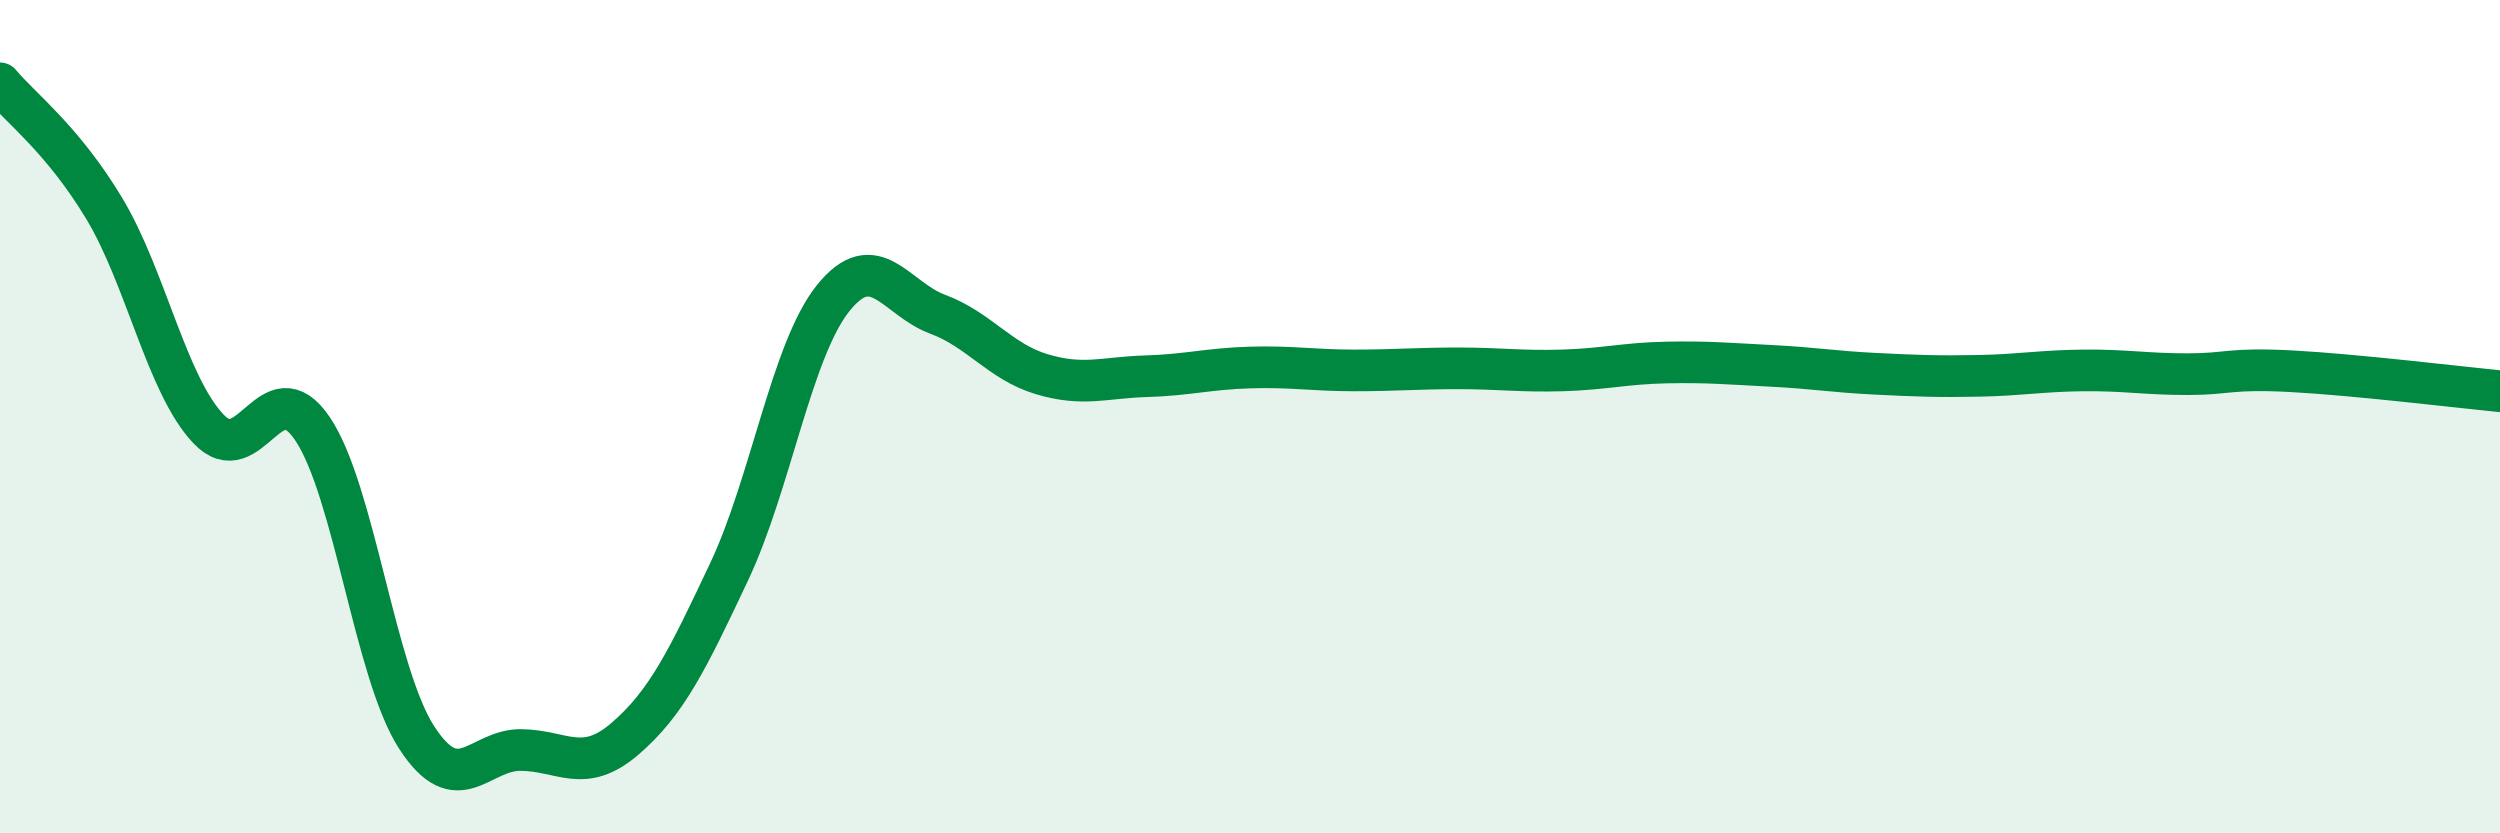
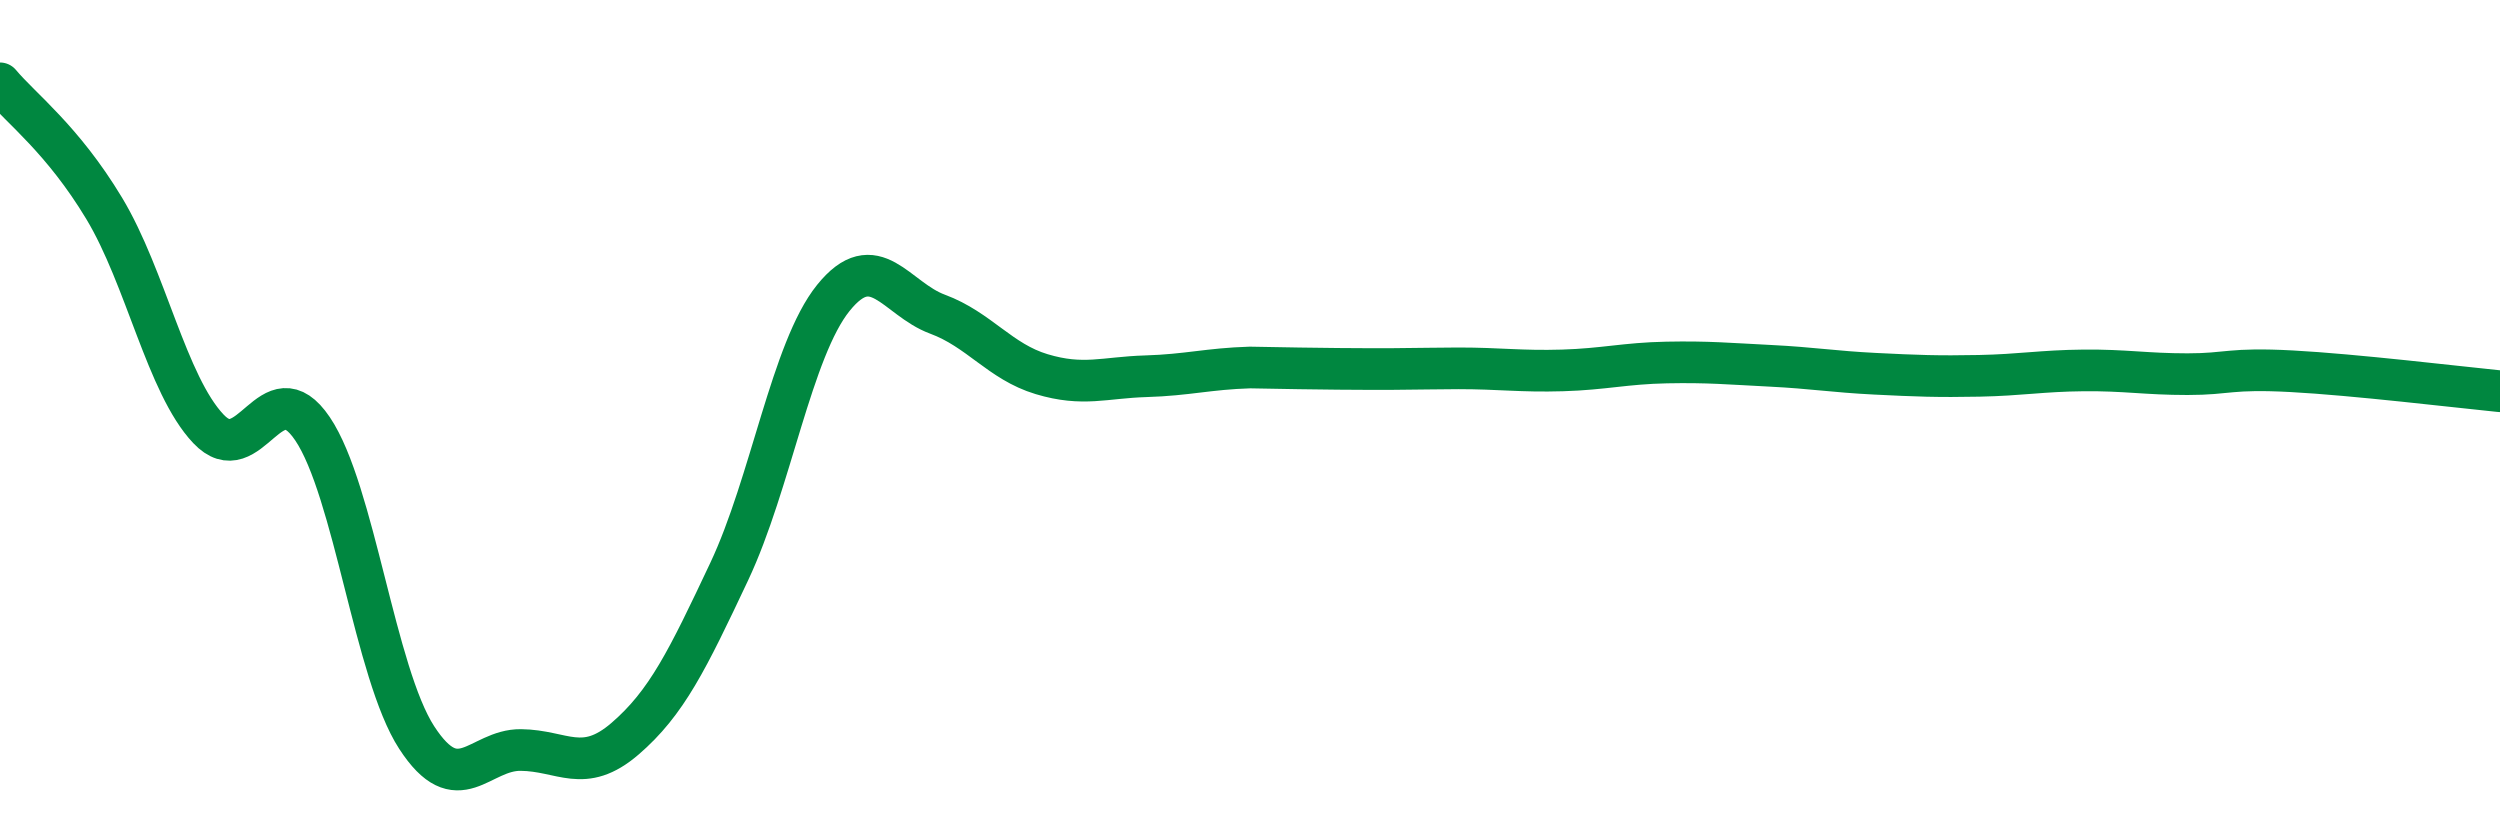
<svg xmlns="http://www.w3.org/2000/svg" width="60" height="20" viewBox="0 0 60 20">
-   <path d="M 0,2 C 0.5,2.6 1.5,3.34 2.5,5 C 3.5,6.66 4,9.23 5,10.29 C 6,11.35 6.5,8.81 7.5,10.29 C 8.5,11.77 9,16.16 10,17.7 C 11,19.24 11.5,17.99 12.5,18 C 13.5,18.01 14,18.59 15,17.73 C 16,16.87 16.5,15.84 17.5,13.72 C 18.5,11.6 19,8.39 20,7.15 C 21,5.91 21.5,7.17 22.5,7.54 C 23.5,7.91 24,8.68 25,8.98 C 26,9.28 26.5,9.06 27.5,9.03 C 28.5,9 29,8.85 30,8.82 C 31,8.79 31.5,8.89 32.5,8.89 C 33.5,8.89 34,8.84 35,8.84 C 36,8.84 36.5,8.92 37.5,8.89 C 38.5,8.86 39,8.72 40,8.7 C 41,8.68 41.5,8.73 42.5,8.78 C 43.5,8.83 44,8.92 45,8.97 C 46,9.02 46.5,9.04 47.5,9.02 C 48.5,9 49,8.9 50,8.89 C 51,8.88 51.5,8.98 52.5,8.98 C 53.5,8.98 53.5,8.83 55,8.91 C 56.5,8.99 59,9.29 60,9.39L60 20L0 20Z" fill="#008740" opacity="0.1" stroke-linecap="round" stroke-linejoin="round" />
-   <path d="M 0,2 C 0.5,2.6 1.5,3.34 2.5,5 C 3.5,6.66 4,9.23 5,10.29 C 6,11.35 6.5,8.81 7.5,10.29 C 8.5,11.77 9,16.16 10,17.7 C 11,19.24 11.5,17.99 12.5,18 C 13.5,18.01 14,18.59 15,17.73 C 16,16.87 16.5,15.84 17.5,13.72 C 18.5,11.6 19,8.39 20,7.15 C 21,5.91 21.5,7.17 22.5,7.54 C 23.5,7.91 24,8.68 25,8.98 C 26,9.28 26.5,9.06 27.5,9.03 C 28.5,9 29,8.85 30,8.82 C 31,8.79 31.5,8.89 32.5,8.89 C 33.5,8.89 34,8.84 35,8.84 C 36,8.84 36.5,8.92 37.5,8.89 C 38.5,8.86 39,8.72 40,8.7 C 41,8.68 41.5,8.73 42.5,8.78 C 43.5,8.83 44,8.92 45,8.97 C 46,9.02 46.5,9.04 47.5,9.02 C 48.5,9 49,8.9 50,8.89 C 51,8.88 51.5,8.98 52.5,8.98 C 53.5,8.98 53.5,8.83 55,8.91 C 56.5,8.99 59,9.29 60,9.39" stroke="#008740" stroke-width="1" fill="none" stroke-linecap="round" stroke-linejoin="round" />
+   <path d="M 0,2 C 0.5,2.6 1.5,3.34 2.5,5 C 3.5,6.66 4,9.23 5,10.29 C 6,11.35 6.5,8.81 7.5,10.29 C 8.5,11.77 9,16.16 10,17.7 C 11,19.24 11.5,17.99 12.5,18 C 13.5,18.01 14,18.59 15,17.73 C 16,16.87 16.5,15.84 17.5,13.72 C 18.5,11.6 19,8.39 20,7.15 C 21,5.91 21.5,7.17 22.5,7.54 C 23.5,7.91 24,8.68 25,8.98 C 26,9.28 26.5,9.06 27.5,9.03 C 28.5,9 29,8.85 30,8.82 C 33.5,8.89 34,8.84 35,8.84 C 36,8.84 36.5,8.92 37.5,8.89 C 38.5,8.86 39,8.72 40,8.7 C 41,8.68 41.5,8.73 42.5,8.78 C 43.5,8.83 44,8.92 45,8.97 C 46,9.02 46.5,9.04 47.5,9.02 C 48.5,9 49,8.9 50,8.89 C 51,8.88 51.5,8.98 52.5,8.98 C 53.5,8.98 53.5,8.83 55,8.91 C 56.5,8.99 59,9.29 60,9.39" stroke="#008740" stroke-width="1" fill="none" stroke-linecap="round" stroke-linejoin="round" />
</svg>